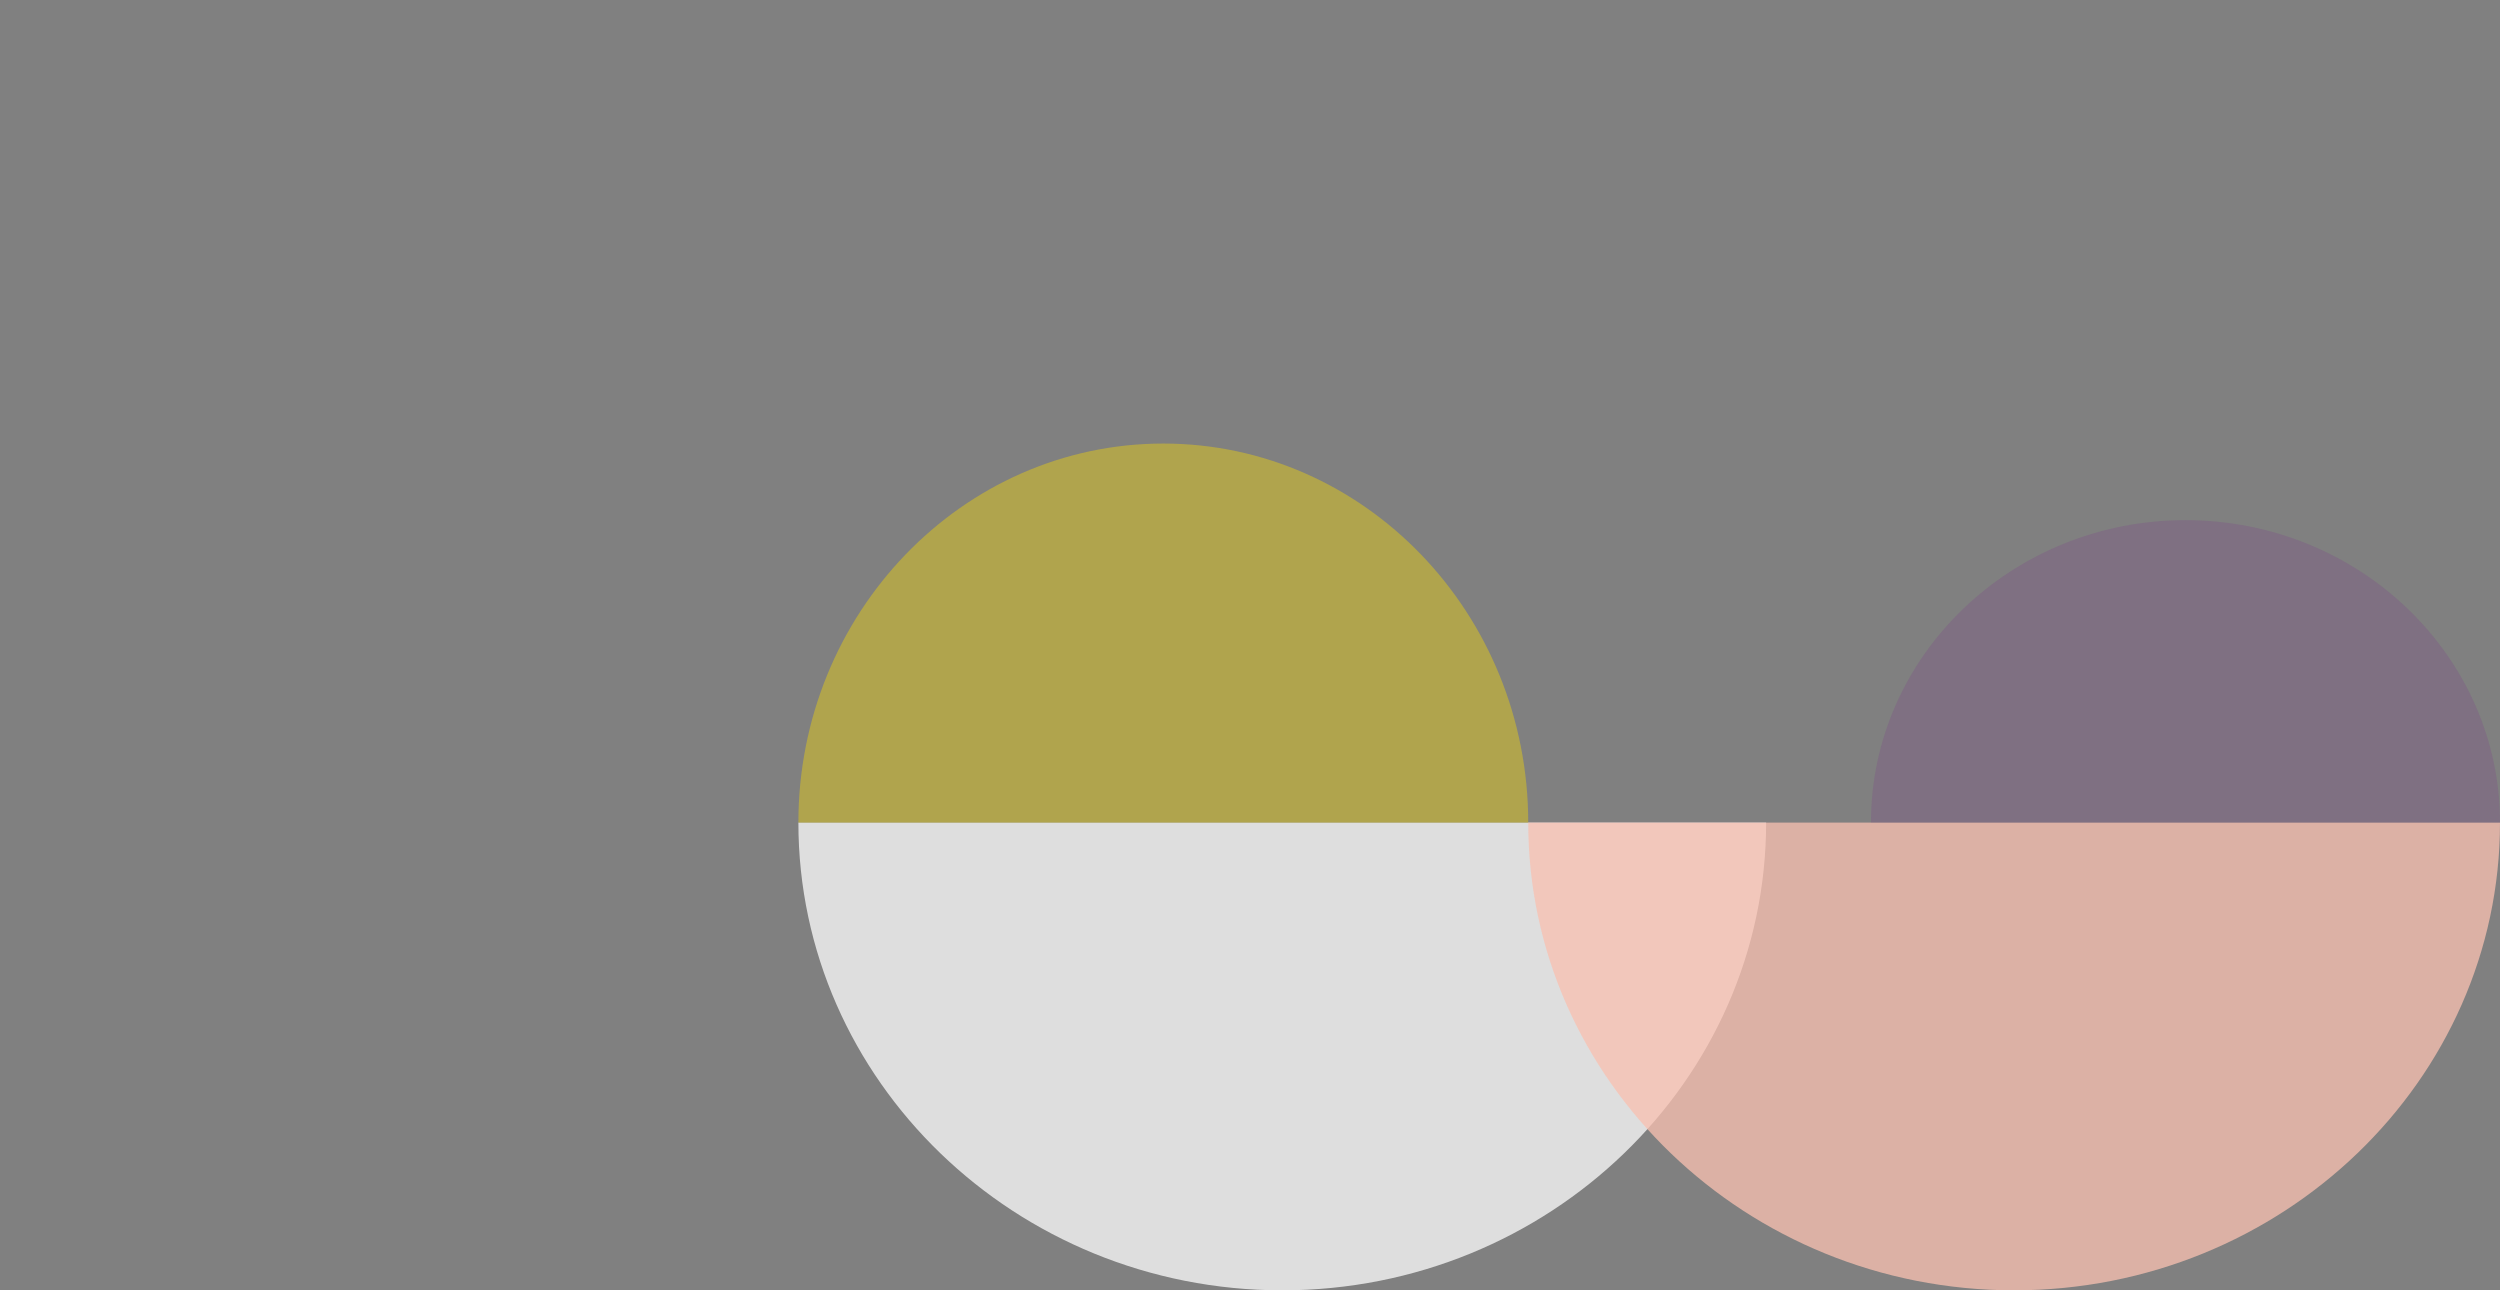
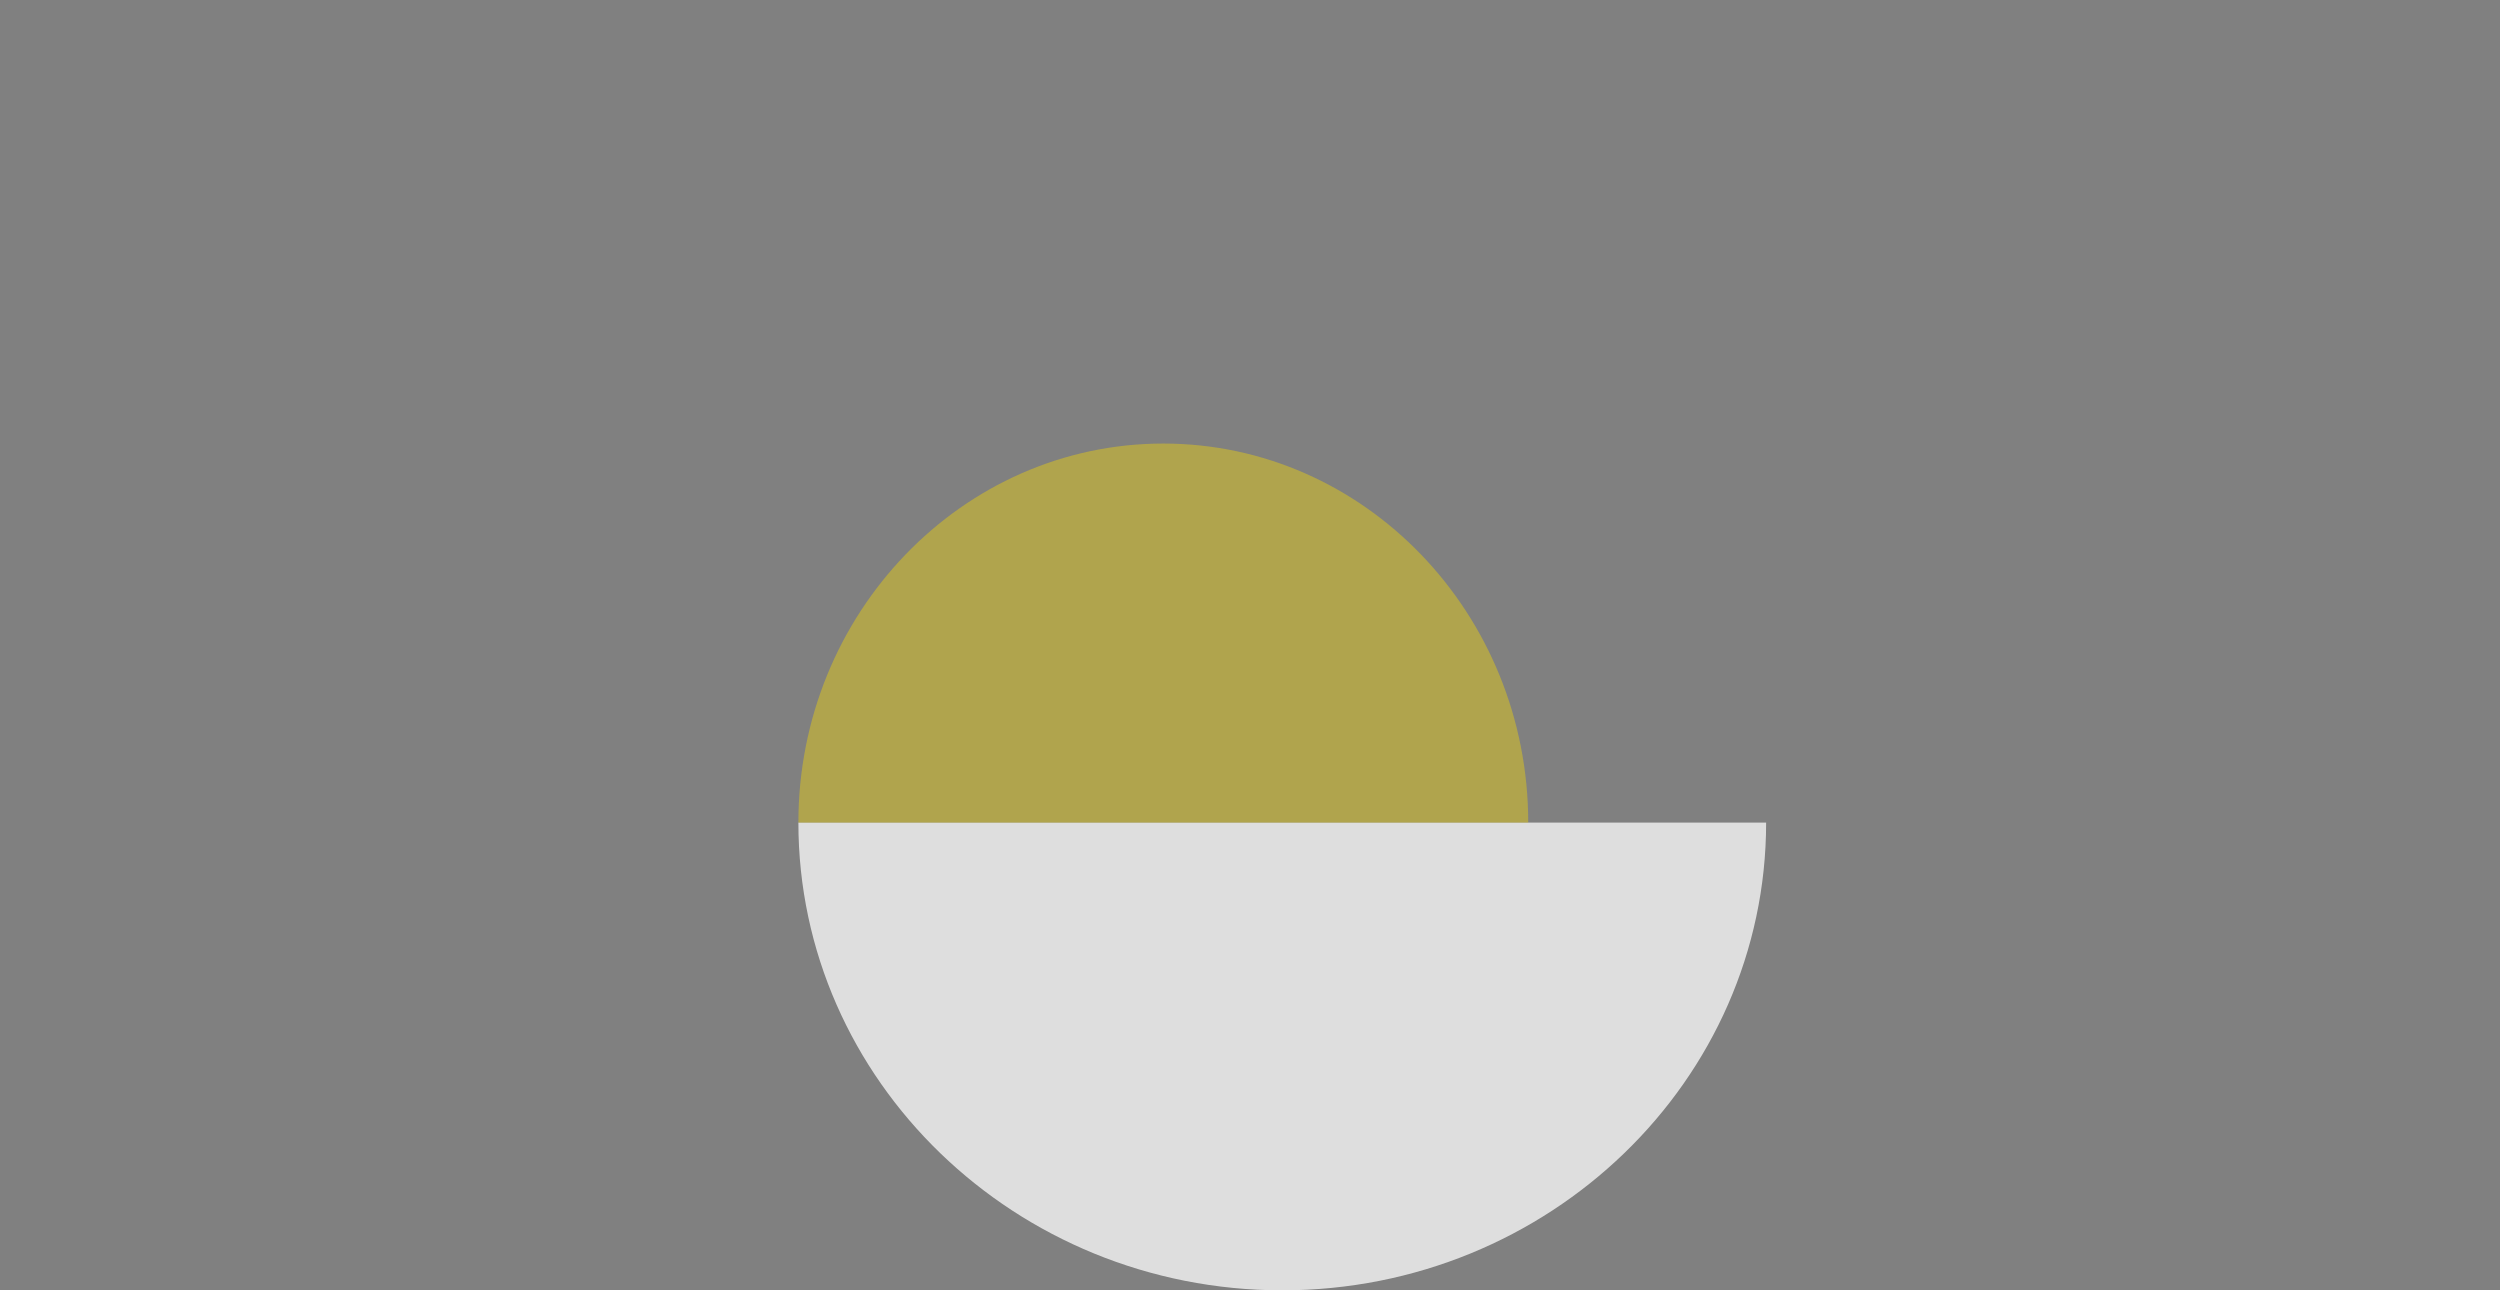
<svg xmlns="http://www.w3.org/2000/svg" width="620px" height="320px" viewBox="0 0 620 320" version="1.1">
  <rect x="0" y="0" width="620" height="320" fill="#808080" stroke="none" />
  <title>Group 6</title>
  <g id="Page-1" stroke="none" stroke-width="1" fill="none" fill-rule="evenodd">
    <g id="Group-6">
      <path d="M376,382 C312.036,382 260,328.162 260,261.996 C260,195.829 312.036,142 376,142 L376,382 Z" id="Fill-43-Copy-8" fill="#FFFFFF" style="mix-blend-mode: overlay;" opacity="0.741" transform="translate(318, 262) scale(1, -1) rotate(90) translate(-318, -262) " />
-       <path d="M557.5,382.5 C493.536,382.5 441.5,328.438 441.5,261.996 C441.5,195.553 493.536,141.5 557.5,141.5 L557.5,382.5 Z" id="Fill-43-Copy-10" fill="#F8C0B0" style="mix-blend-mode: overlay;" opacity="0.76" transform="translate(499.5, 262) scale(-1, -1) rotate(90) translate(-499.5, -262) " />
-       <path d="M579.5,244.5 C538.144,244.5 504.5,209.506 504.5,166.497 C504.5,123.489 538.144,88.5 579.5,88.5 L579.5,244.5 Z" id="Fill-43-Copy-11" fill="#7A2F88" style="mix-blend-mode: multiply;" opacity="0.199" transform="translate(542, 166.5) scale(-1, 1) rotate(90) translate(-542, -166.5) " />
      <path d="M335.5,247.5 C283.667,247.5 241.5,206.897 241.5,156.997 C241.5,107.096 283.667,66.5 335.5,66.5 L335.5,247.5 Z" id="Fill-43-Copy-12" fill="#F9DB01" style="mix-blend-mode: overlay;" opacity="0.4" transform="translate(288.5, 157) scale(-1, 1) rotate(90) translate(-288.5, -157) " />
-       <rect id="Rectangle" x="0" y="0" width="620" height="320" />
    </g>
  </g>
</svg>